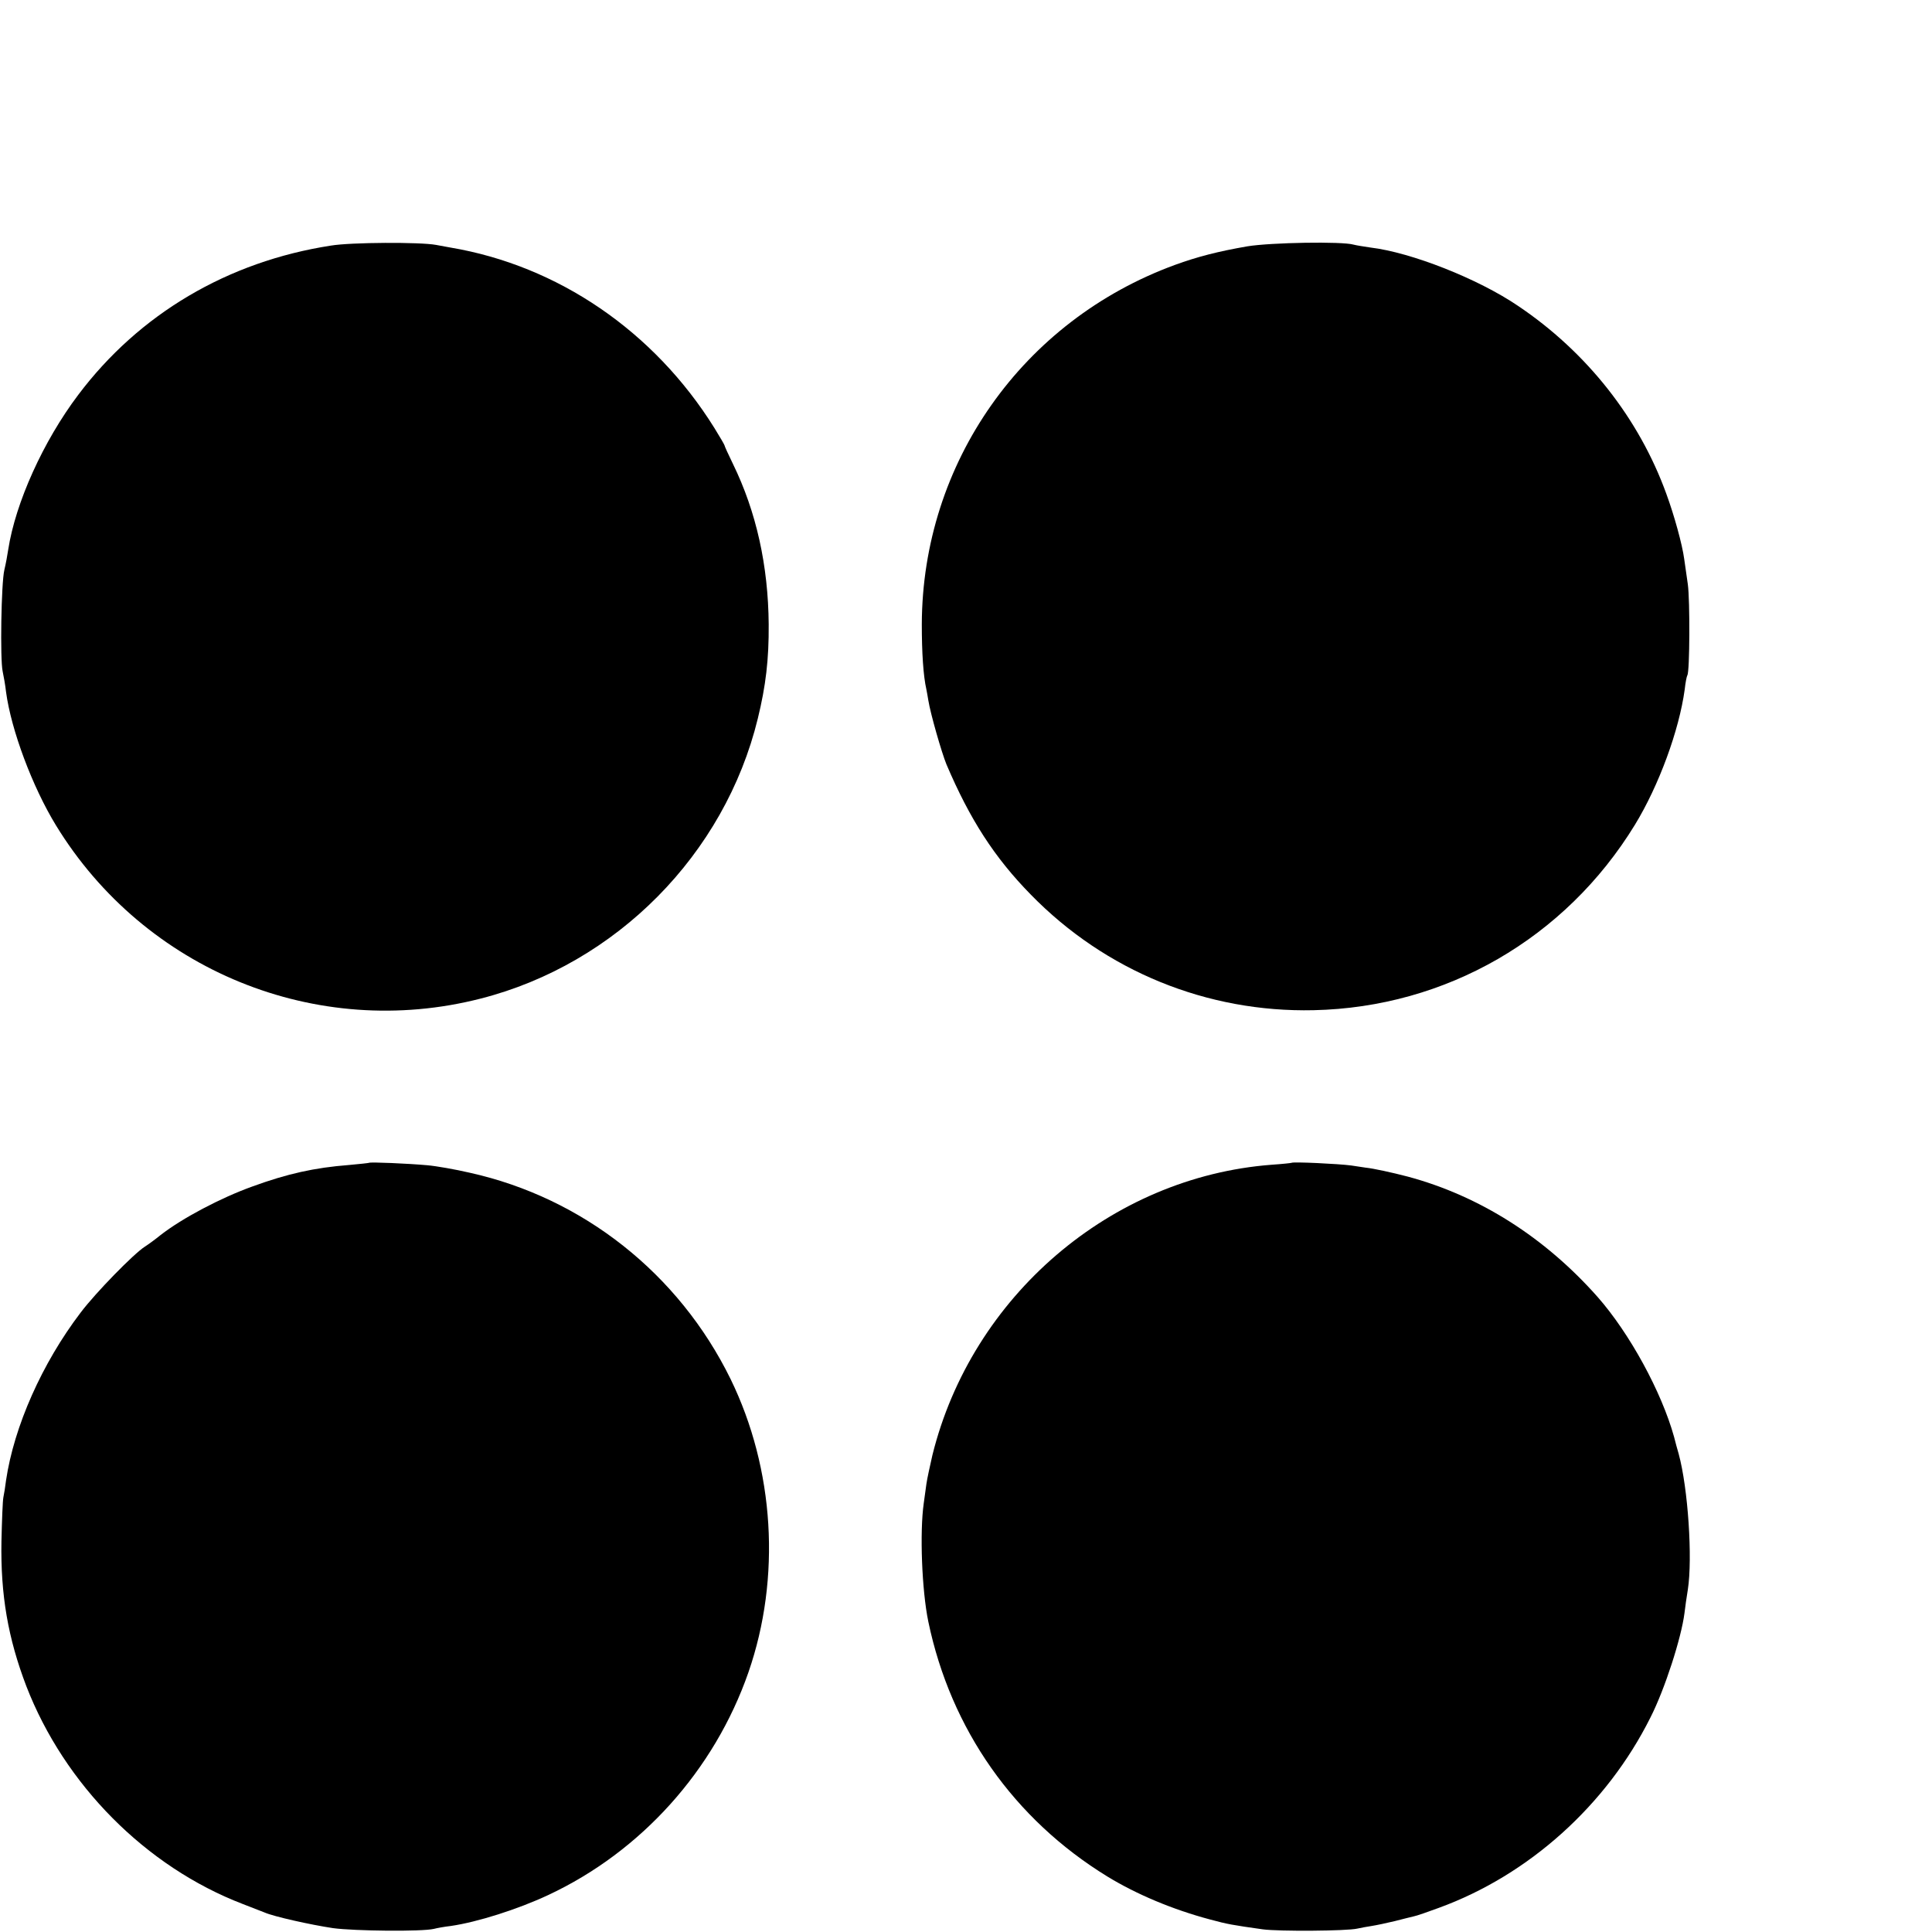
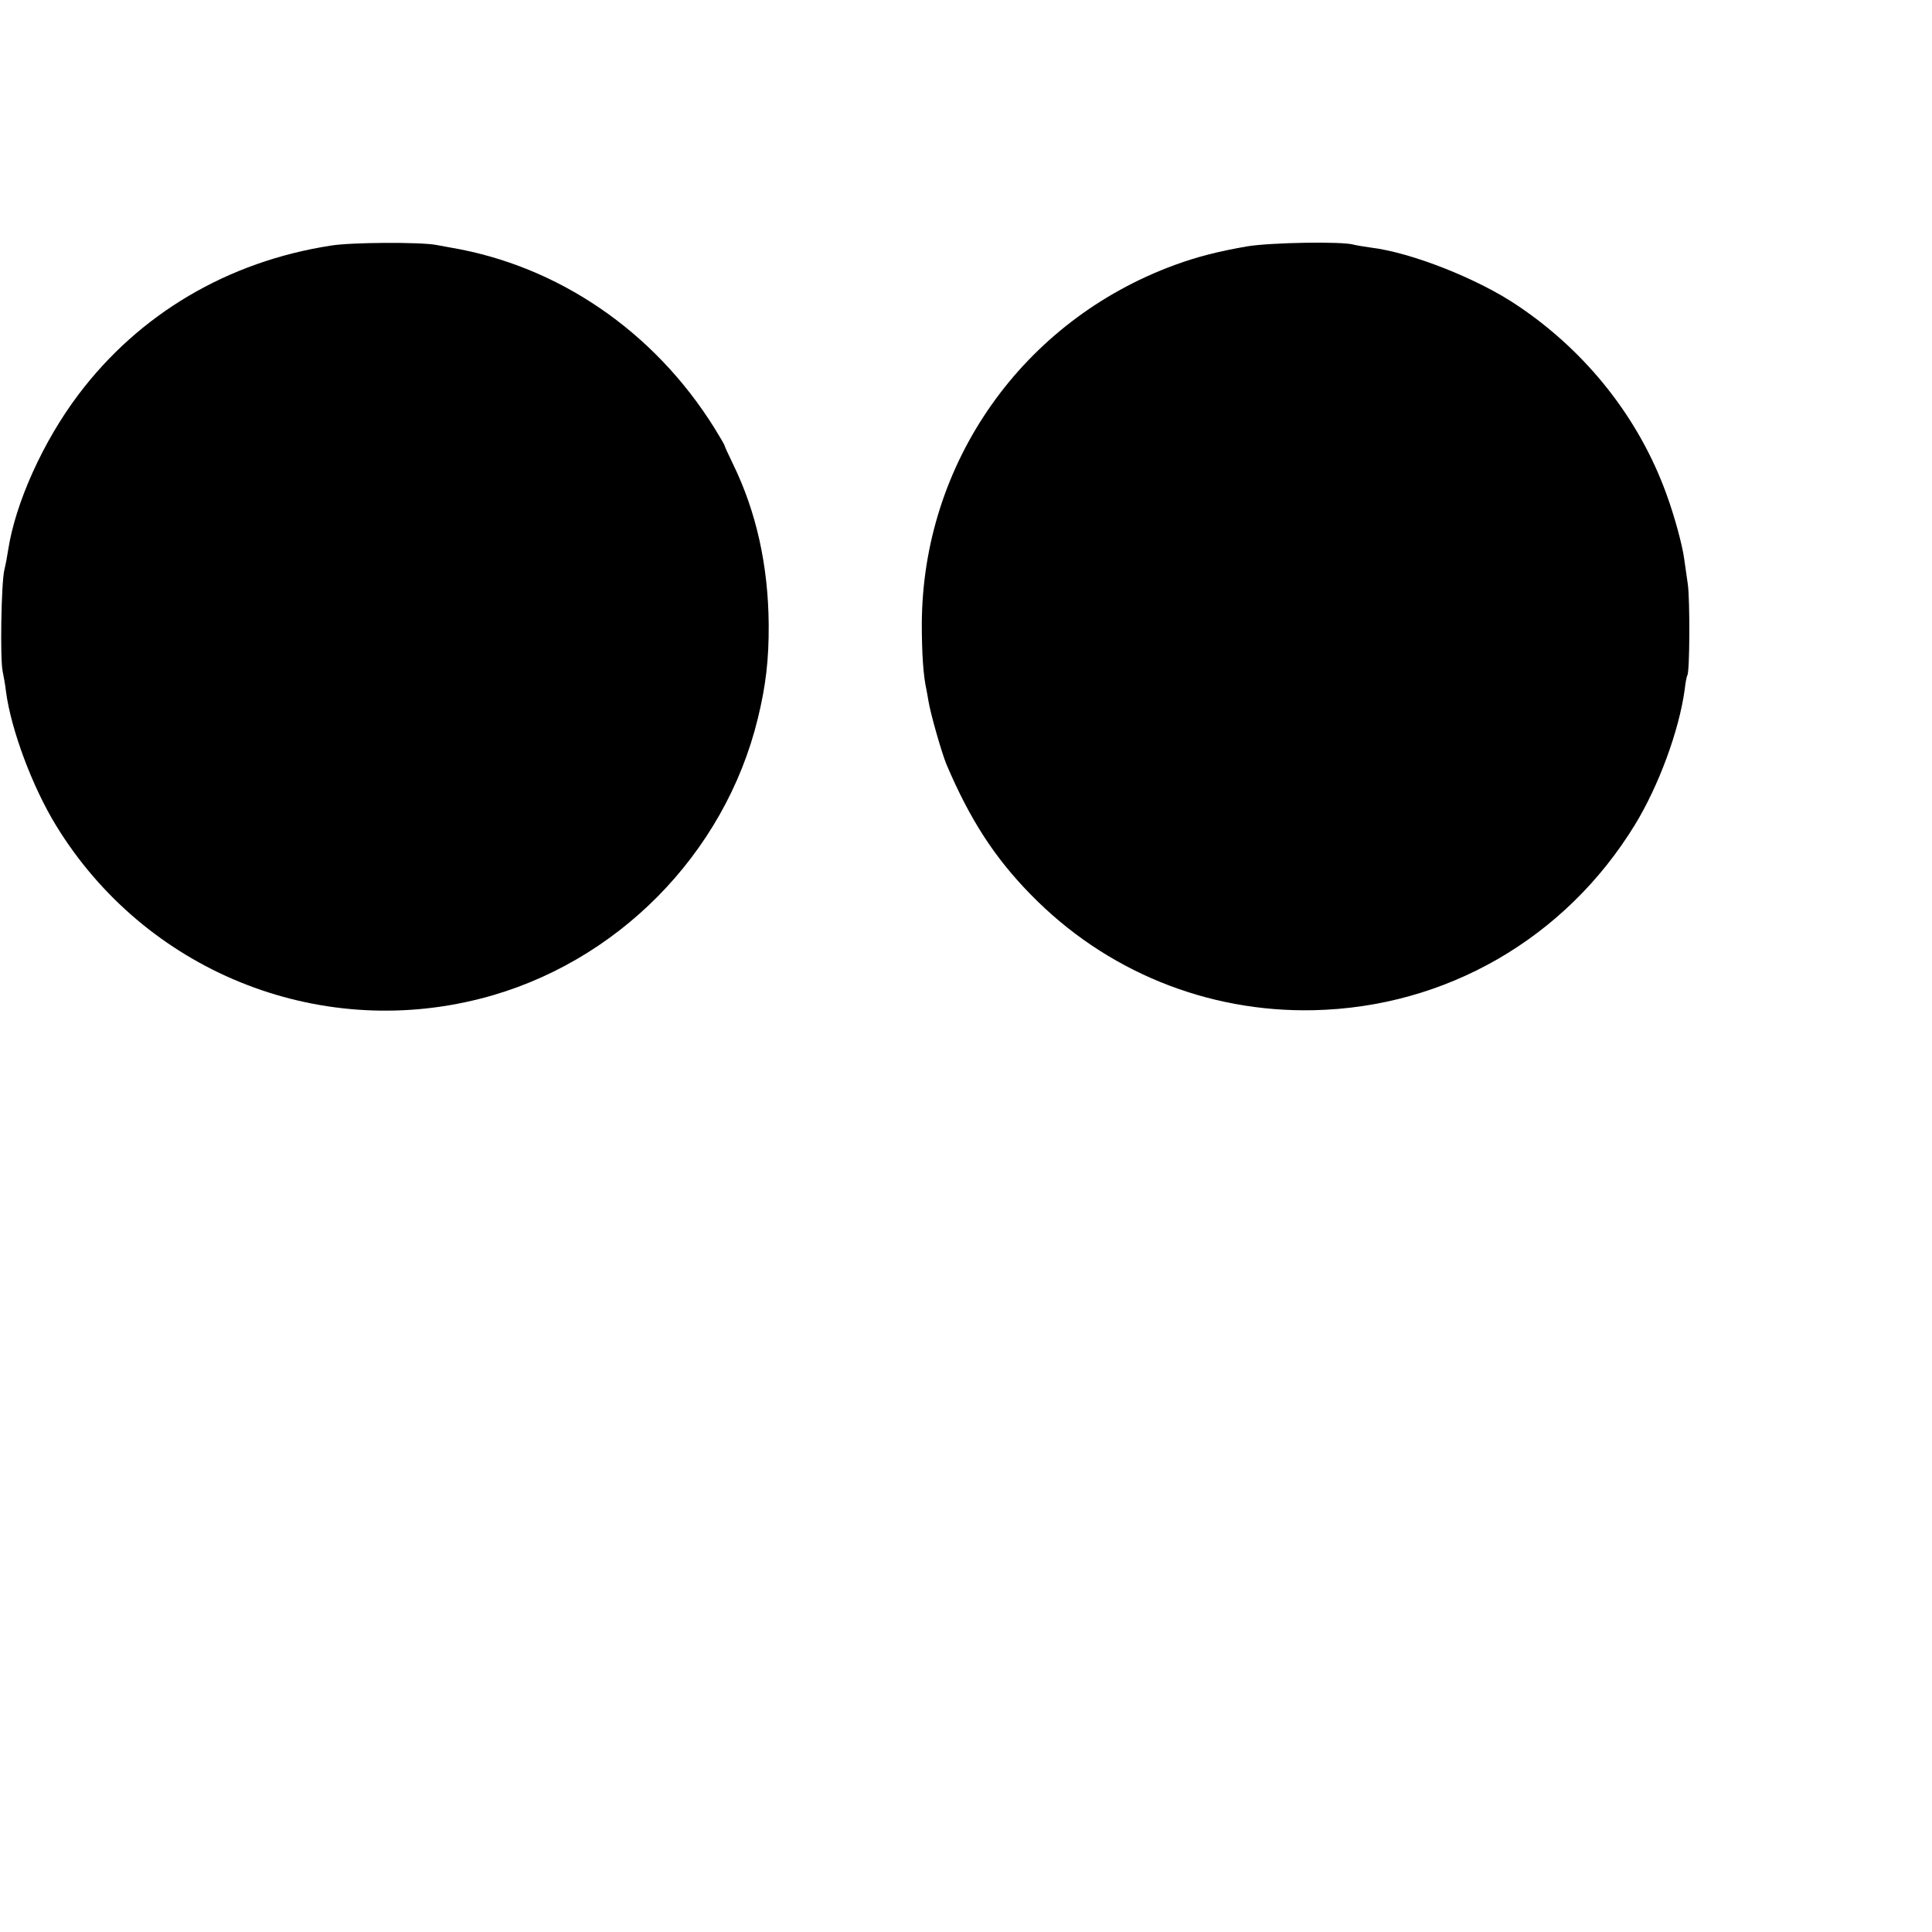
<svg xmlns="http://www.w3.org/2000/svg" version="1.0" width="16pt" height="16pt" viewBox="0 0 16 16" preserveAspectRatio="xMidYMid meet">
  <g transform="translate(0,16) scale(0.002,-0.002)" fill="#000000" stroke="none">
    <path d="M1370 6983 c-427 -66 -794 -283 -1046 -618 -145 -192 -260 -447 -290 -641 -3 -21 -10 -59 -16 -84 -13 -54 -18 -371 -7 -420 4 -19 11 -57 14 -85 21 -157 109 -393 207 -553 367 -600 1079 -891 1758 -717 561 143 1011 597 1148 1160 33 135 46 244 45 390 -2 243 -51 465 -148 664 -19 39 -35 74 -35 77 0 2 -19 35 -42 72 -250 401 -648 672 -1093 747 -16 3 -43 8 -60 11 -64 12 -352 11 -435 -3z" />
-     <path d="M5165 6980 c-121 -21 -207 -43 -300 -77 -631 -231 -1046 -820 -1048 -1488 0 -117 6 -213 19 -270 2 -11 6 -31 8 -45 9 -56 55 -216 75 -265 97 -228 199 -386 349 -539 309 -317 730 -489 1172 -479 547 12 1042 297 1330 768 99 162 183 391 206 560 3 28 8 54 11 59 10 15 11 310 2 376 -5 36 -12 83 -15 105 -8 60 -41 180 -74 270 -113 312 -329 587 -615 779 -165 112 -442 221 -610 241 -27 4 -59 9 -70 12 -47 14 -342 9 -440 -7z" />
-     <path d="M1528 3185 c-2 -1 -39 -5 -83 -9 -142 -11 -255 -36 -400 -89 -131 -47 -290 -131 -380 -201 -22 -18 -51 -39 -65 -48 -46 -29 -205 -192 -266 -273 -160 -210 -276 -472 -309 -695 -3 -25 -8 -56 -11 -70 -3 -14 -6 -96 -8 -182 -4 -222 27 -401 103 -600 158 -408 495 -748 896 -902 39 -15 79 -31 90 -35 38 -17 191 -51 284 -65 89 -12 368 -15 418 -3 11 3 43 9 70 12 110 16 277 69 403 128 385 180 688 517 829 922 136 392 108 842 -74 1215 -214 436 -611 750 -1080 854 -60 14 -140 28 -176 31 -77 7 -236 14 -241 10z" />
-     <path d="M5348 3185 c-2 -1 -39 -5 -83 -8 -665 -51 -1241 -544 -1404 -1202 -10 -44 -22 -98 -25 -120 -3 -22 -8 -58 -11 -80 -17 -119 -8 -360 19 -490 93 -446 355 -818 741 -1055 121 -74 271 -137 425 -178 74 -20 92 -23 219 -41 67 -9 348 -7 391 3 13 3 40 8 60 11 19 3 62 12 95 20 33 9 69 17 80 20 11 2 57 18 103 35 373 136 695 426 876 788 60 118 128 330 141 432 3 25 9 69 14 98 20 129 1 419 -38 562 -6 19 -14 51 -19 70 -52 187 -184 429 -317 580 -218 246 -488 418 -786 498 -65 17 -143 34 -174 37 -5 1 -32 5 -60 9 -52 7 -241 16 -247 11z" />
+     <path d="M5165 6980 c-121 -21 -207 -43 -300 -77 -631 -231 -1046 -820 -1048 -1488 0 -117 6 -213 19 -270 2 -11 6 -31 8 -45 9 -56 55 -216 75 -265 97 -228 199 -386 349 -539 309 -317 730 -489 1172 -479 547 12 1042 297 1330 768 99 162 183 391 206 560 3 28 8 54 11 59 10 15 11 310 2 376 -5 36 -12 83 -15 105 -8 60 -41 180 -74 270 -113 312 -329 587 -615 779 -165 112 -442 221 -610 241 -27 4 -59 9 -70 12 -47 14 -342 9 -440 -7" />
  </g>
</svg>